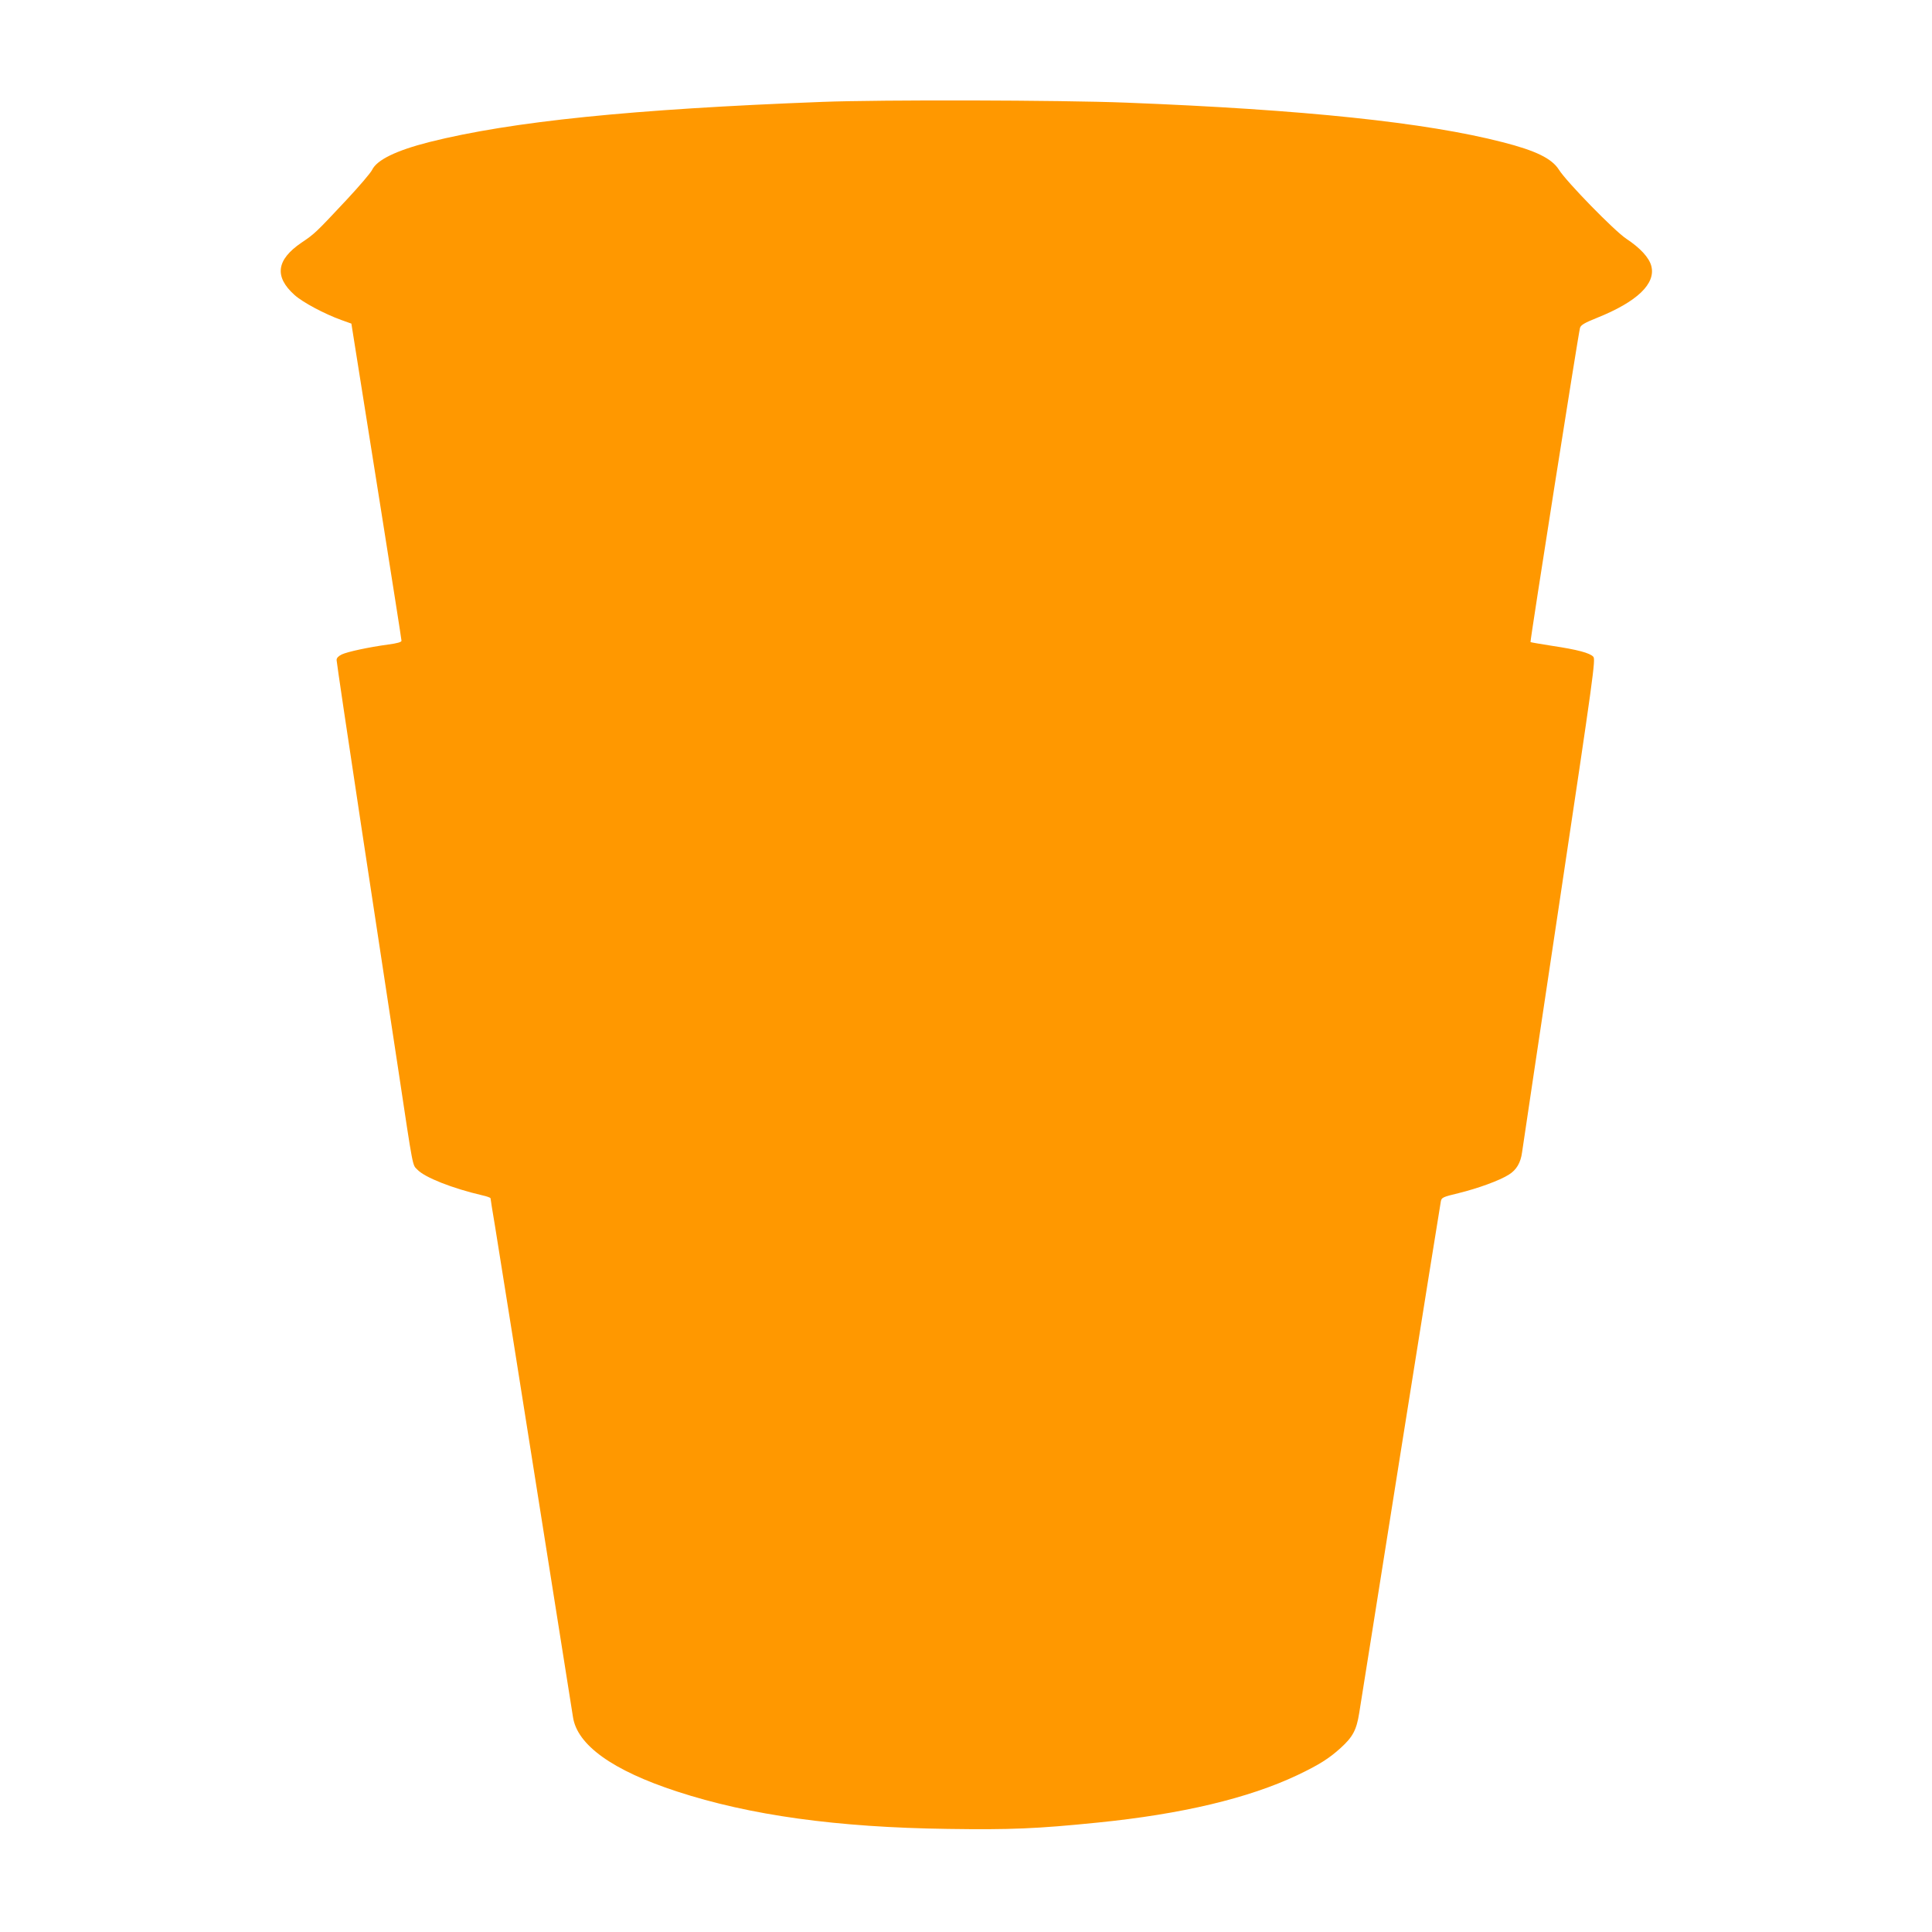
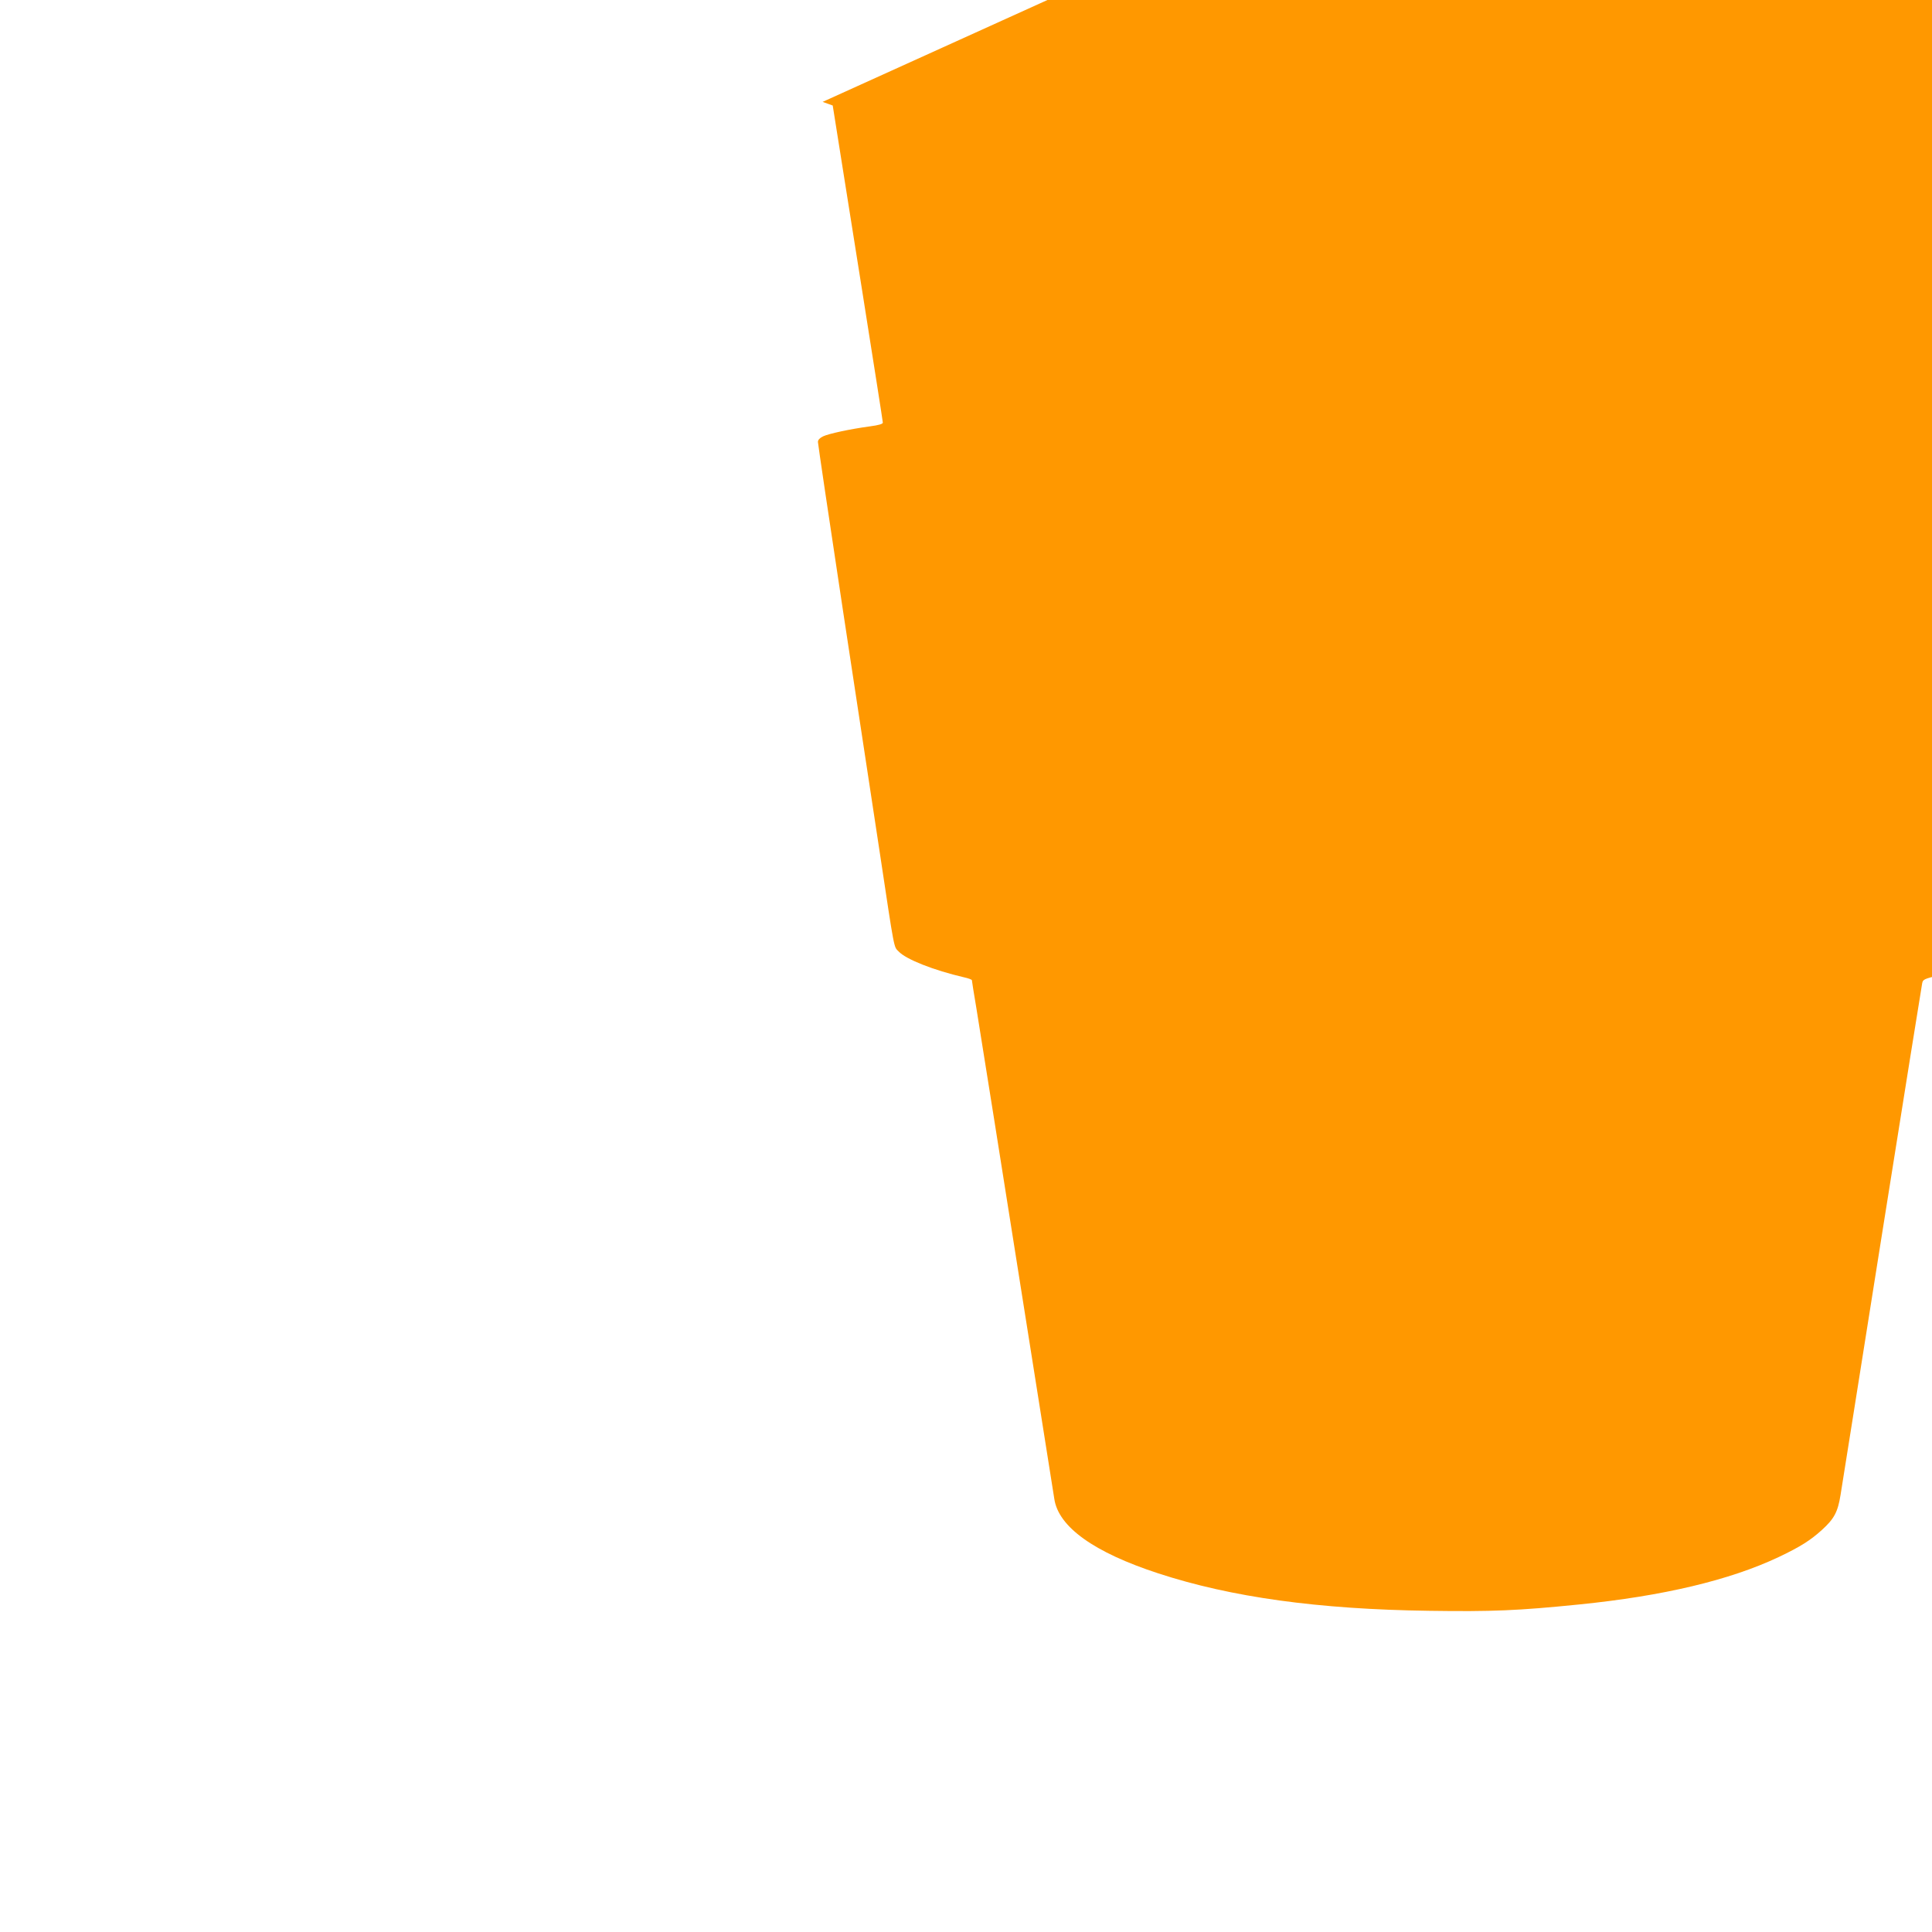
<svg xmlns="http://www.w3.org/2000/svg" version="1.0" width="1280pt" height="1280pt" viewBox="0 0 1280 1280" preserveAspectRatio="xMidYMid meet">
  <g transform="translate(0,1280) scale(0.1,-0.1)" fill="#ff9800" stroke="none">
-     <path d="M5450 12125 c-1260 -48 -2059 -129 -2605 -266 -220 -56 -348 -118 -380 -185 -9 -19 -85 -108 -168 -197 -206 -220 -211 -225 -300 -285 -166 -113 -181 -225 -46 -346 54 -49 199 -126 310 -166 l67 -24 31 -195 c17 -108 92 -578 166 -1044 74 -467 135 -854 135 -862 0 -9 -27 -17 -87 -25 -132 -18 -271 -48 -309 -66 -22 -11 -34 -23 -34 -37 0 -11 74 -511 165 -1111 91 -600 202 -1328 246 -1618 98 -651 91 -614 124 -647 49 -52 231 -124 433 -171 28 -6 52 -15 52 -19 0 -4 13 -88 30 -187 29 -176 154 -964 390 -2454 66 -415 123 -773 126 -795 27 -186 263 -355 689 -494 483 -158 1059 -238 1795 -248 416 -6 588 1 993 42 557 56 998 161 1322 314 145 69 211 111 288 181 80 73 104 118 122 230 9 52 132 831 275 1730 143 899 263 1647 266 1661 5 25 13 29 117 54 130 32 273 84 334 123 50 31 78 79 87 147 4 28 115 773 248 1658 227 1514 240 1609 224 1626 -23 25 -105 47 -272 72 -76 12 -141 23 -144 25 -4 5 317 2044 328 2082 6 19 30 33 112 66 267 107 392 227 360 345 -15 55 -73 118 -165 179 -78 51 -398 379 -447 458 -47 74 -153 126 -373 182 -508 131 -1316 216 -2495 262 -438 17 -1614 20 -2010 5z" />
+     <path d="M5450 12125 l67 -24 31 -195 c17 -108 92 -578 166 -1044 74 -467 135 -854 135 -862 0 -9 -27 -17 -87 -25 -132 -18 -271 -48 -309 -66 -22 -11 -34 -23 -34 -37 0 -11 74 -511 165 -1111 91 -600 202 -1328 246 -1618 98 -651 91 -614 124 -647 49 -52 231 -124 433 -171 28 -6 52 -15 52 -19 0 -4 13 -88 30 -187 29 -176 154 -964 390 -2454 66 -415 123 -773 126 -795 27 -186 263 -355 689 -494 483 -158 1059 -238 1795 -248 416 -6 588 1 993 42 557 56 998 161 1322 314 145 69 211 111 288 181 80 73 104 118 122 230 9 52 132 831 275 1730 143 899 263 1647 266 1661 5 25 13 29 117 54 130 32 273 84 334 123 50 31 78 79 87 147 4 28 115 773 248 1658 227 1514 240 1609 224 1626 -23 25 -105 47 -272 72 -76 12 -141 23 -144 25 -4 5 317 2044 328 2082 6 19 30 33 112 66 267 107 392 227 360 345 -15 55 -73 118 -165 179 -78 51 -398 379 -447 458 -47 74 -153 126 -373 182 -508 131 -1316 216 -2495 262 -438 17 -1614 20 -2010 5z" />
  </g>
</svg>